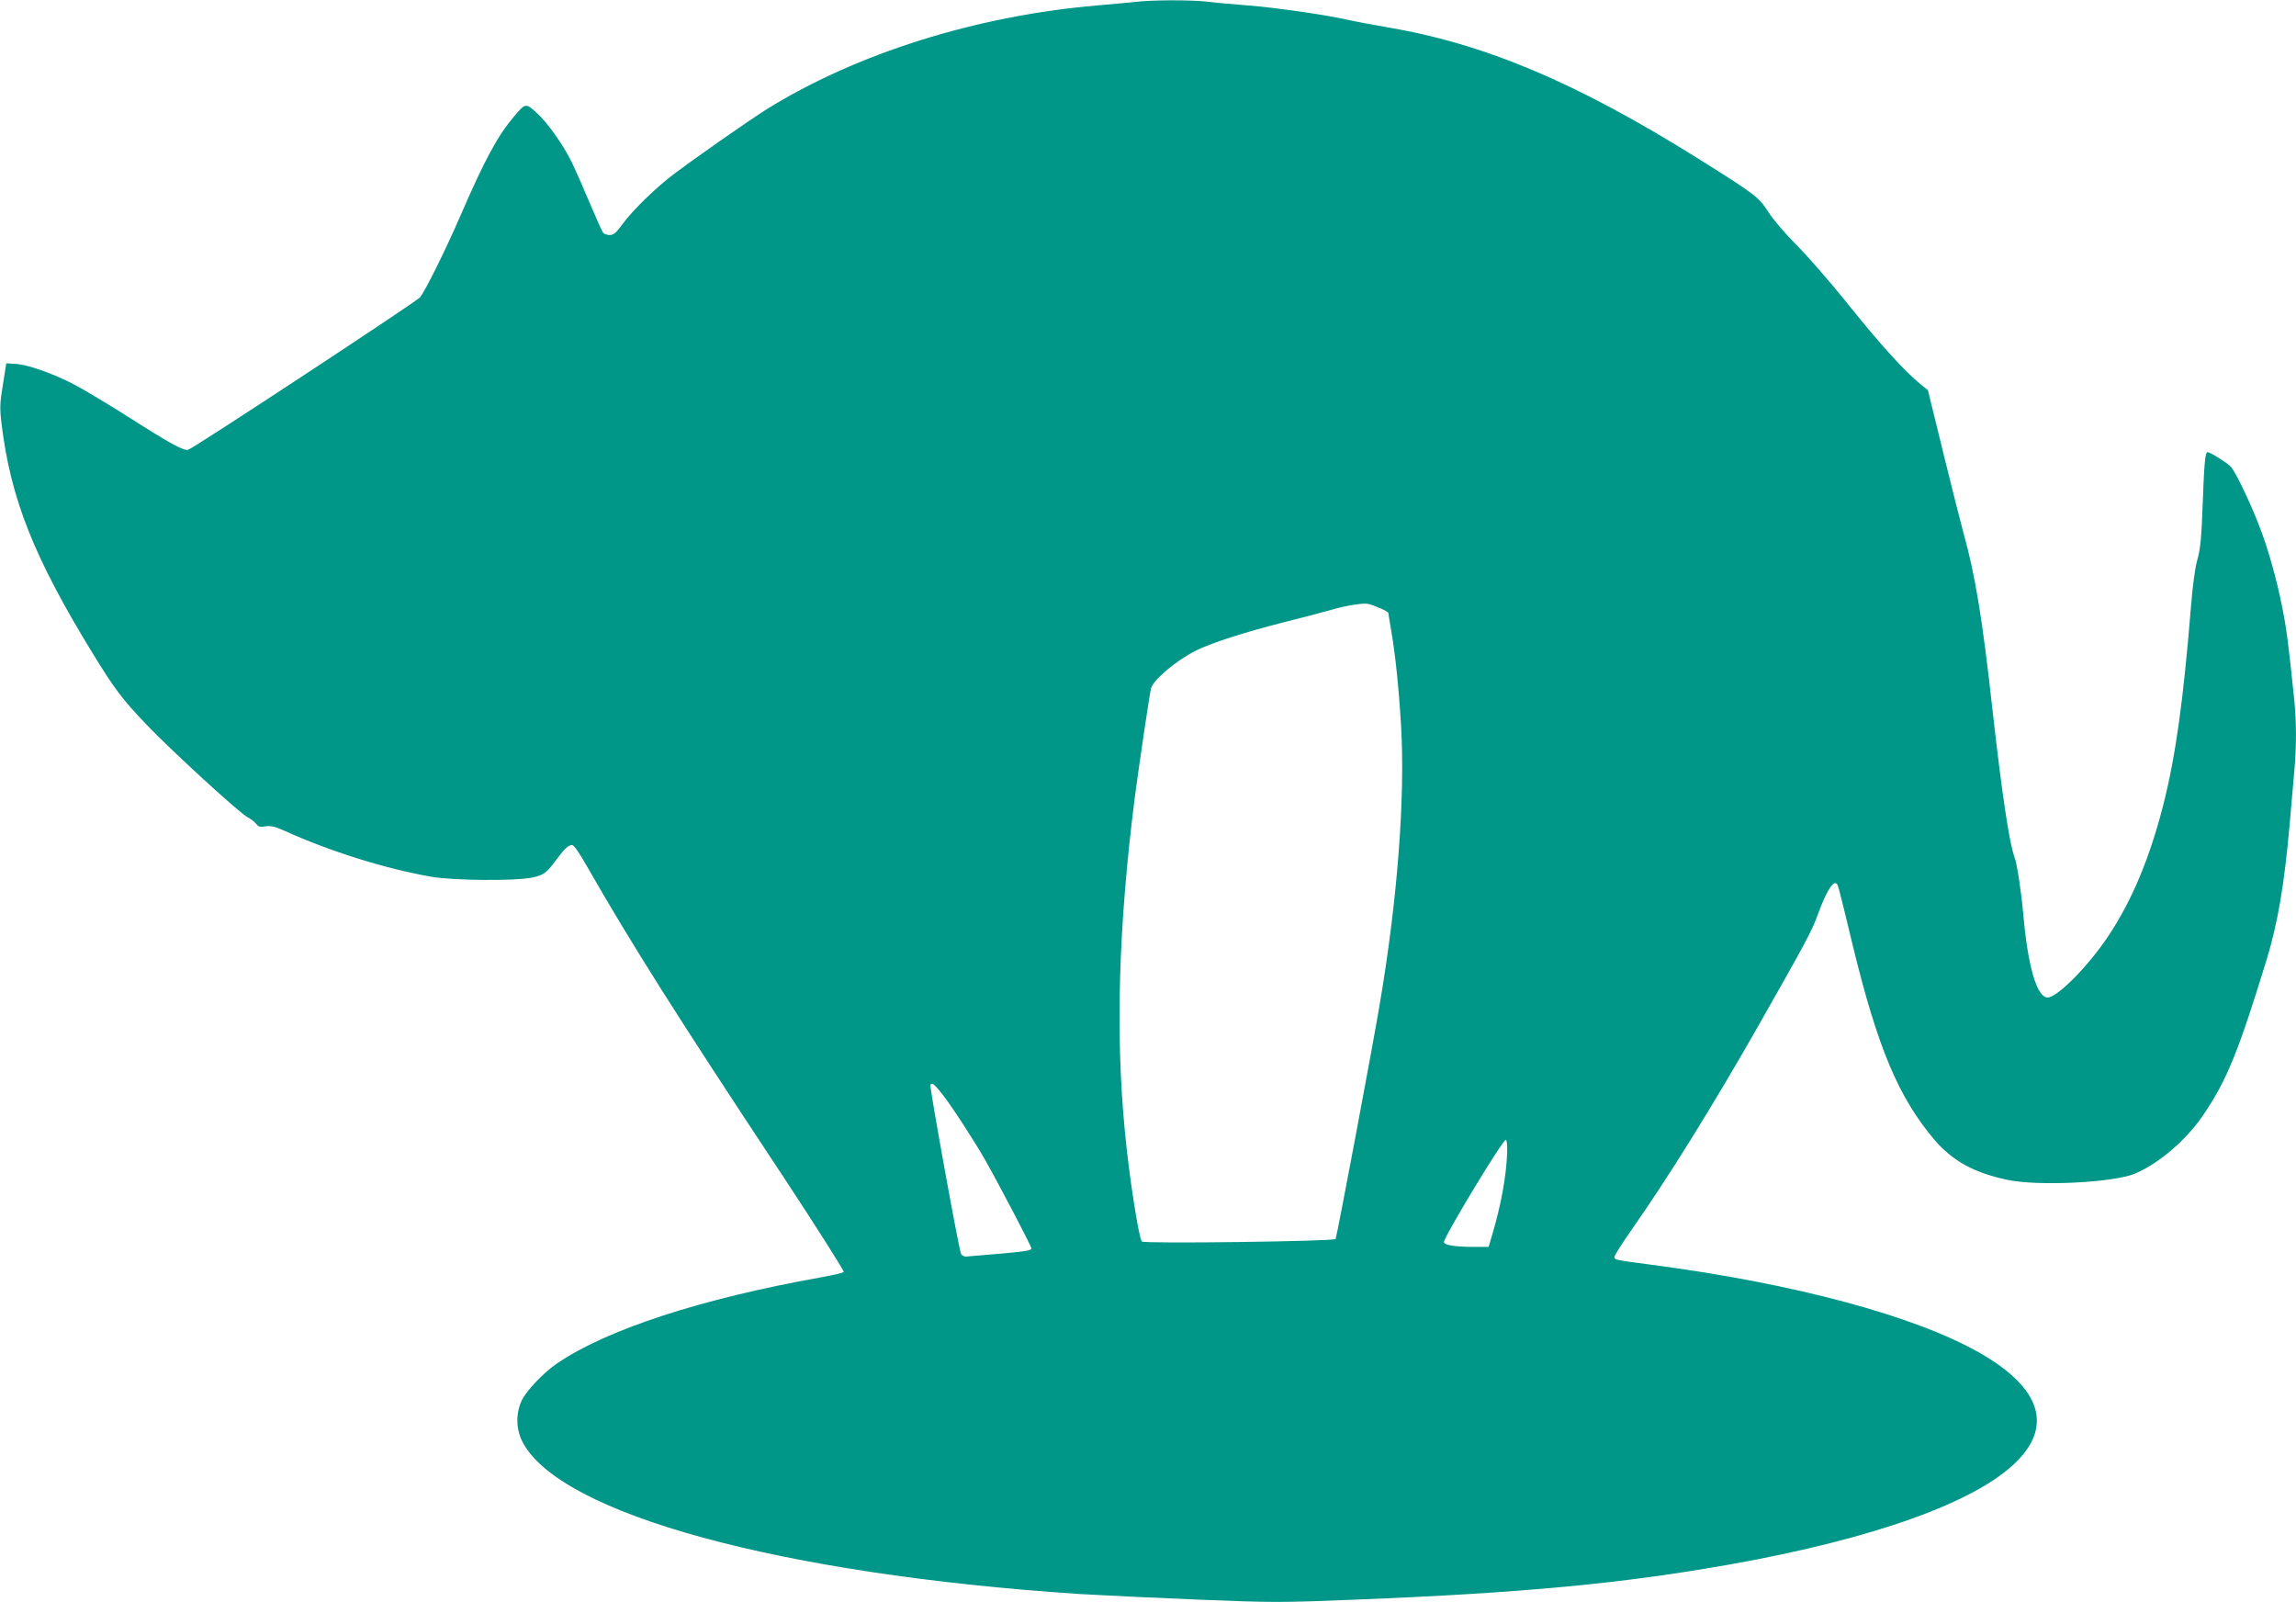
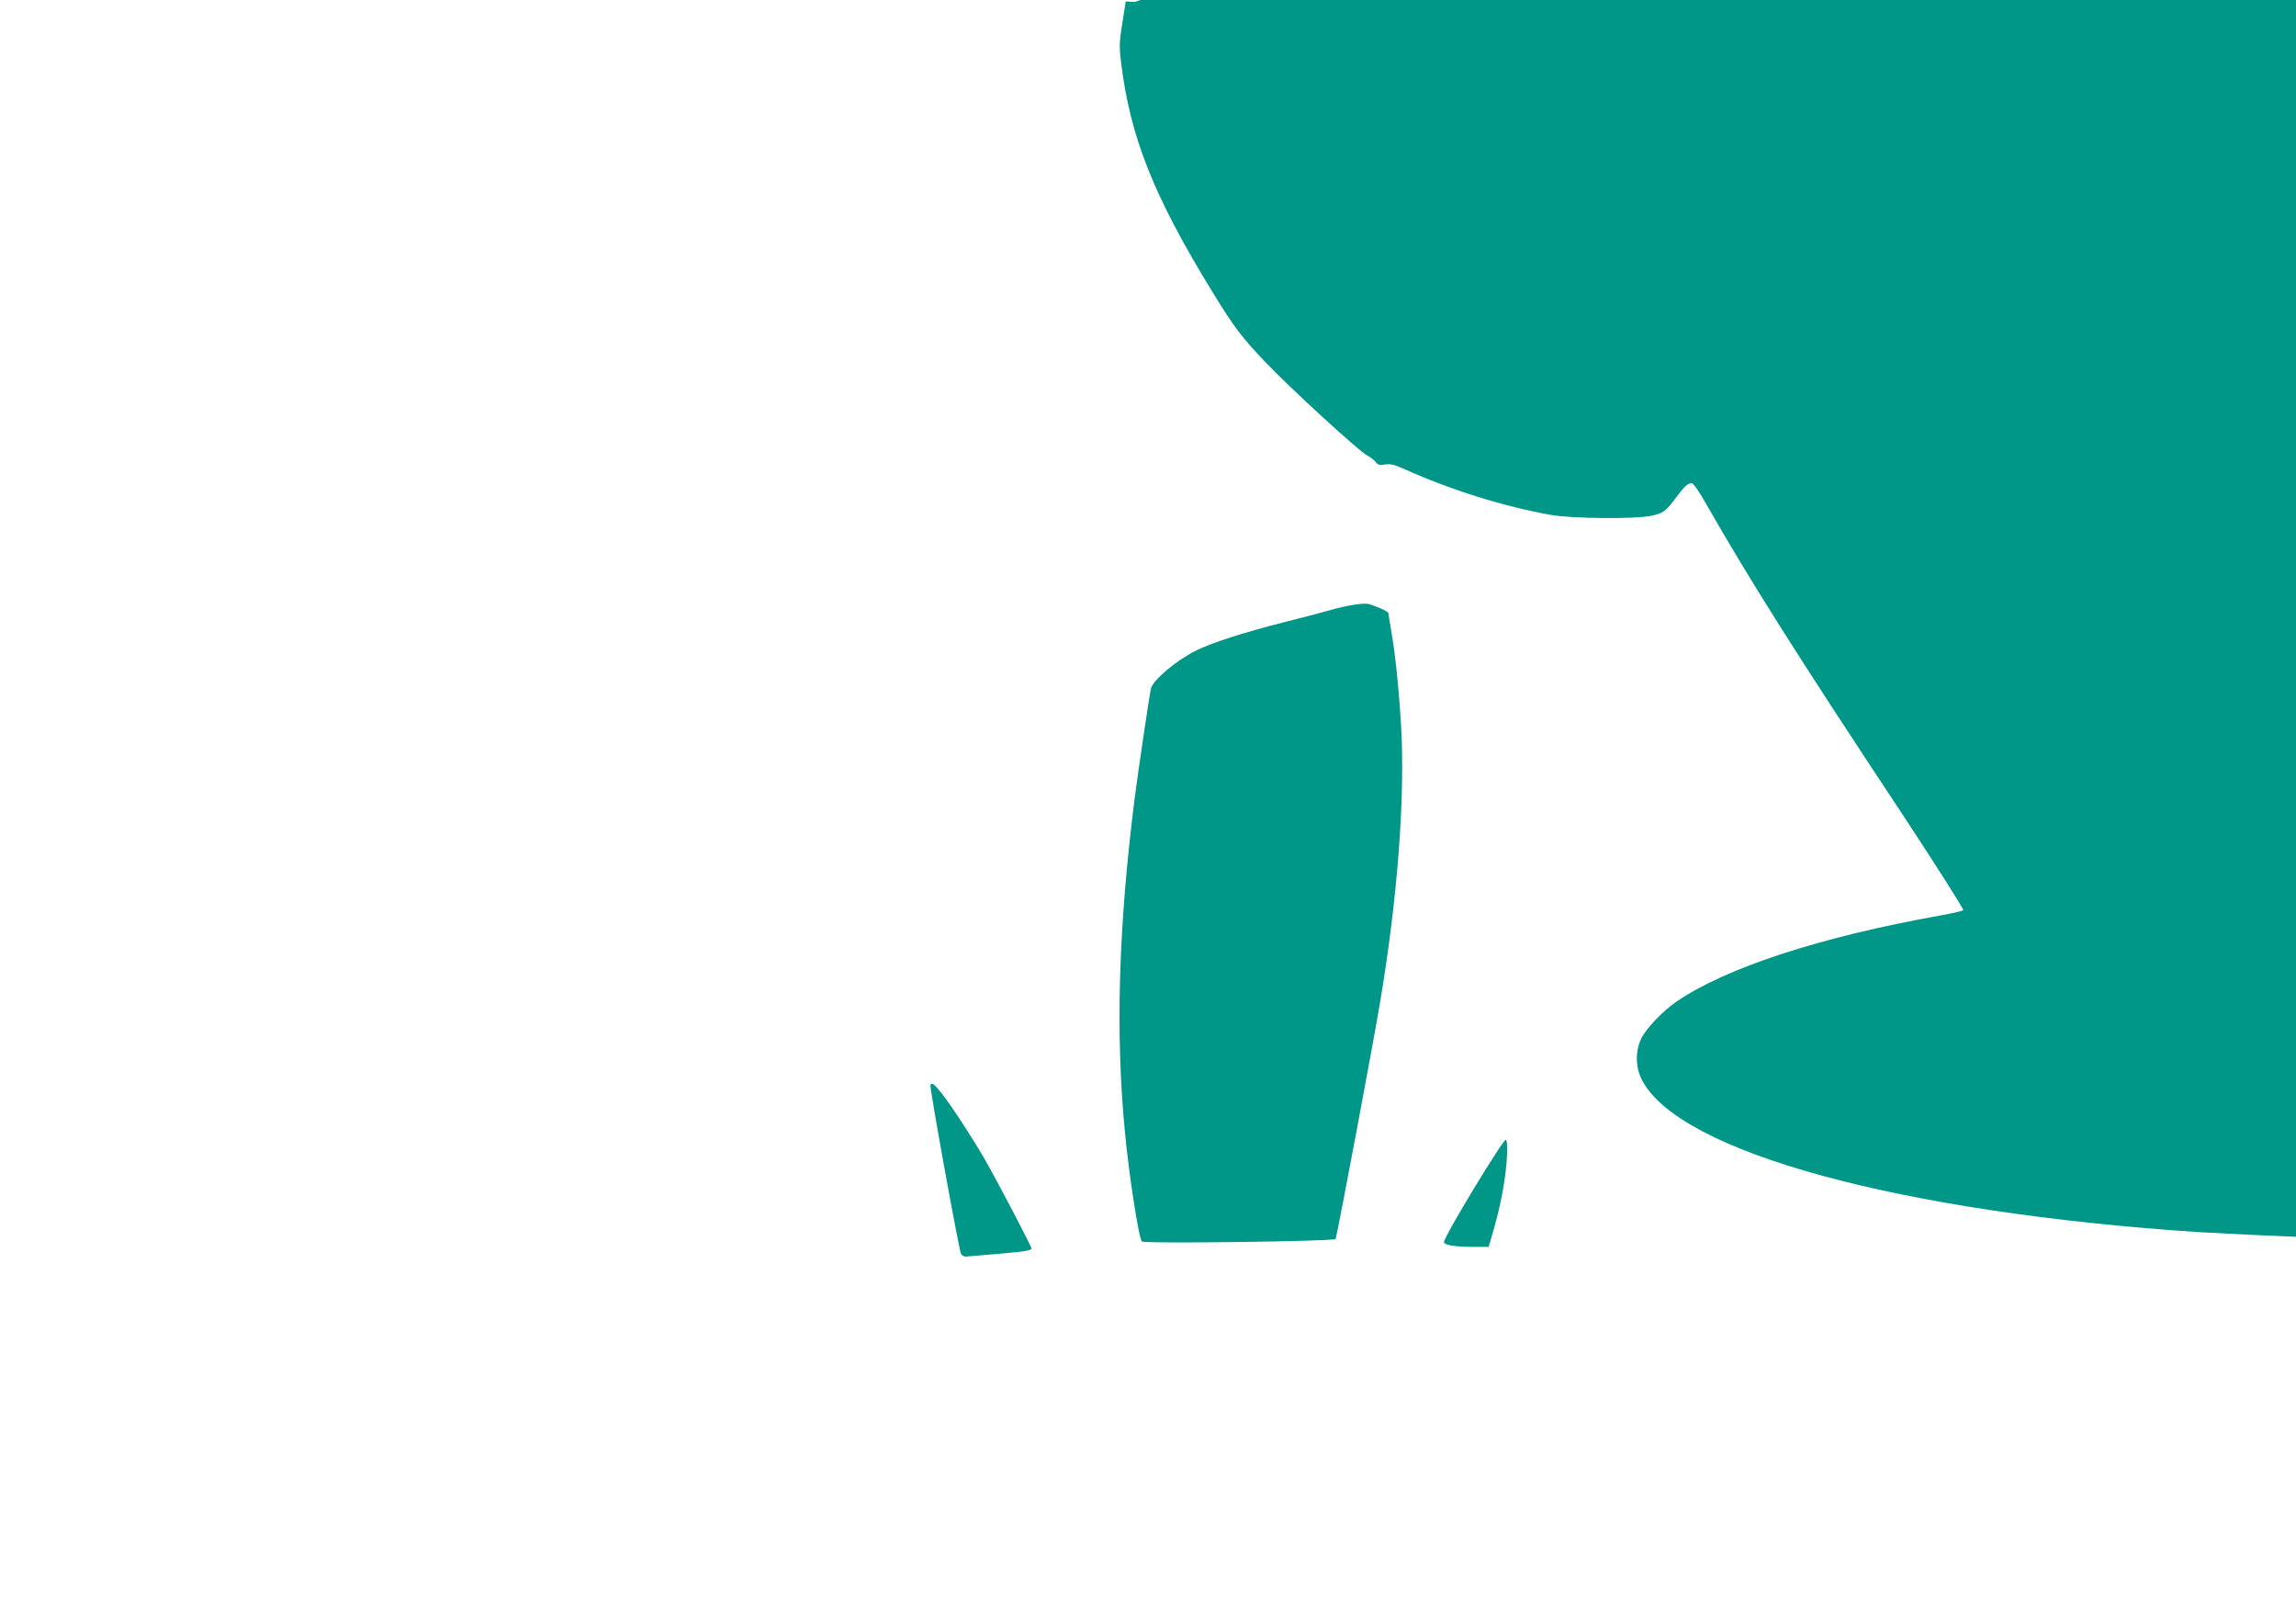
<svg xmlns="http://www.w3.org/2000/svg" version="1.0" width="1280pt" height="893pt" viewBox="0 0 1280 893" preserveAspectRatio="xMidYMid meet">
  <g transform="translate(0,893) scale(0.1,-0.1)" fill="#009688" stroke="none">
-     <path d="M6325 8919 c-38 -4 -131 -13 -205 -19 -675 -57 -1347 -268 -1849 -581 -98 -62 -378 -257 -511 -357 -101 -75 -231 -202 -288 -279 -36 -50 -51 -63 -73 -63 -14 0 -31 6 -37 13 -5 6 -40 84 -77 172 -37 88 -81 187 -97 220 -50 101 -135 220 -194 274 -63 58 -64 58 -129 -19 -92 -109 -162 -239 -295 -545 -83 -193 -197 -422 -228 -462 -18 -23 -1265 -843 -1293 -850 -25 -7 -103 36 -329 180 -113 72 -250 154 -305 183 -118 62 -263 113 -331 116 l-49 3 -19 -120 c-17 -106 -18 -131 -7 -220 51 -418 182 -746 511 -1282 119 -194 163 -252 295 -390 136 -143 519 -494 565 -518 19 -10 41 -27 49 -38 11 -15 21 -18 51 -13 30 5 53 -1 107 -25 256 -116 562 -211 818 -256 122 -21 468 -24 559 -5 67 14 82 25 139 102 46 62 65 79 87 80 9 0 42 -47 79 -113 247 -432 504 -839 1094 -1730 192 -291 345 -533 341 -537 -5 -5 -63 -18 -129 -30 -667 -119 -1194 -291 -1470 -480 -75 -51 -168 -149 -196 -205 -34 -72 -33 -161 4 -232 209 -403 1440 -738 3109 -848 117 -7 412 -21 656 -31 423 -17 462 -17 880 0 934 37 1491 90 2092 197 800 143 1367 347 1592 572 203 202 132 413 -203 605 -361 207 -1035 388 -1829 492 -210 28 -210 28 -210 44 0 8 44 77 97 153 199 283 456 696 710 1143 267 470 293 519 329 617 38 106 78 177 97 170 14 -4 8 17 96 -347 139 -571 255 -847 456 -1084 101 -117 220 -183 405 -222 172 -37 594 -16 714 35 135 58 289 191 383 332 129 193 190 342 349 859 62 204 99 417 129 760 8 96 20 225 25 286 13 142 13 277 0 406 -32 308 -42 389 -66 509 -30 155 -81 337 -131 463 -53 136 -131 297 -156 324 -19 21 -116 82 -130 82 -13 0 -19 -63 -27 -285 -7 -195 -13 -254 -30 -315 -13 -46 -26 -143 -35 -255 -43 -532 -86 -839 -155 -1112 -76 -297 -175 -534 -308 -733 -111 -166 -283 -340 -337 -340 -59 0 -110 173 -135 460 -12 134 -35 285 -50 325 -28 74 -70 356 -121 809 -57 518 -98 764 -163 996 -13 47 -63 245 -111 440 l-87 355 -42 34 c-91 75 -220 217 -396 436 -101 127 -234 279 -295 340 -63 63 -130 141 -157 184 -52 82 -75 99 -394 299 -682 426 -1191 640 -1741 732 -70 12 -168 30 -216 41 -131 29 -394 66 -552 79 -77 6 -179 15 -226 21 -99 10 -302 10 -404 -2z m1369 -3379 c25 -10 46 -23 46 -27 0 -4 7 -46 15 -93 24 -137 43 -321 56 -538 23 -396 -20 -962 -117 -1537 -40 -241 -238 -1292 -248 -1321 -5 -13 -1066 -27 -1080 -14 -17 16 -73 375 -95 615 -53 547 -35 1143 54 1850 21 163 85 596 92 619 14 48 141 155 249 209 85 43 269 102 485 157 112 28 234 60 271 71 79 23 174 39 205 33 11 -2 42 -13 67 -24z m-2442 -2707 c55 -70 177 -258 240 -368 77 -136 258 -481 258 -493 0 -13 -36 -18 -212 -33 -75 -6 -144 -12 -154 -13 -9 0 -20 6 -26 14 -11 18 -177 932 -171 943 9 15 21 5 65 -50z m3150 -334 c-6 -132 -33 -282 -83 -451 l-20 -68 -78 0 c-110 0 -171 10 -171 27 0 30 330 575 345 570 6 -2 9 -34 7 -78z" />
+     <path d="M6325 8919 l-49 3 -19 -120 c-17 -106 -18 -131 -7 -220 51 -418 182 -746 511 -1282 119 -194 163 -252 295 -390 136 -143 519 -494 565 -518 19 -10 41 -27 49 -38 11 -15 21 -18 51 -13 30 5 53 -1 107 -25 256 -116 562 -211 818 -256 122 -21 468 -24 559 -5 67 14 82 25 139 102 46 62 65 79 87 80 9 0 42 -47 79 -113 247 -432 504 -839 1094 -1730 192 -291 345 -533 341 -537 -5 -5 -63 -18 -129 -30 -667 -119 -1194 -291 -1470 -480 -75 -51 -168 -149 -196 -205 -34 -72 -33 -161 4 -232 209 -403 1440 -738 3109 -848 117 -7 412 -21 656 -31 423 -17 462 -17 880 0 934 37 1491 90 2092 197 800 143 1367 347 1592 572 203 202 132 413 -203 605 -361 207 -1035 388 -1829 492 -210 28 -210 28 -210 44 0 8 44 77 97 153 199 283 456 696 710 1143 267 470 293 519 329 617 38 106 78 177 97 170 14 -4 8 17 96 -347 139 -571 255 -847 456 -1084 101 -117 220 -183 405 -222 172 -37 594 -16 714 35 135 58 289 191 383 332 129 193 190 342 349 859 62 204 99 417 129 760 8 96 20 225 25 286 13 142 13 277 0 406 -32 308 -42 389 -66 509 -30 155 -81 337 -131 463 -53 136 -131 297 -156 324 -19 21 -116 82 -130 82 -13 0 -19 -63 -27 -285 -7 -195 -13 -254 -30 -315 -13 -46 -26 -143 -35 -255 -43 -532 -86 -839 -155 -1112 -76 -297 -175 -534 -308 -733 -111 -166 -283 -340 -337 -340 -59 0 -110 173 -135 460 -12 134 -35 285 -50 325 -28 74 -70 356 -121 809 -57 518 -98 764 -163 996 -13 47 -63 245 -111 440 l-87 355 -42 34 c-91 75 -220 217 -396 436 -101 127 -234 279 -295 340 -63 63 -130 141 -157 184 -52 82 -75 99 -394 299 -682 426 -1191 640 -1741 732 -70 12 -168 30 -216 41 -131 29 -394 66 -552 79 -77 6 -179 15 -226 21 -99 10 -302 10 -404 -2z m1369 -3379 c25 -10 46 -23 46 -27 0 -4 7 -46 15 -93 24 -137 43 -321 56 -538 23 -396 -20 -962 -117 -1537 -40 -241 -238 -1292 -248 -1321 -5 -13 -1066 -27 -1080 -14 -17 16 -73 375 -95 615 -53 547 -35 1143 54 1850 21 163 85 596 92 619 14 48 141 155 249 209 85 43 269 102 485 157 112 28 234 60 271 71 79 23 174 39 205 33 11 -2 42 -13 67 -24z m-2442 -2707 c55 -70 177 -258 240 -368 77 -136 258 -481 258 -493 0 -13 -36 -18 -212 -33 -75 -6 -144 -12 -154 -13 -9 0 -20 6 -26 14 -11 18 -177 932 -171 943 9 15 21 5 65 -50z m3150 -334 c-6 -132 -33 -282 -83 -451 l-20 -68 -78 0 c-110 0 -171 10 -171 27 0 30 330 575 345 570 6 -2 9 -34 7 -78z" />
  </g>
</svg>